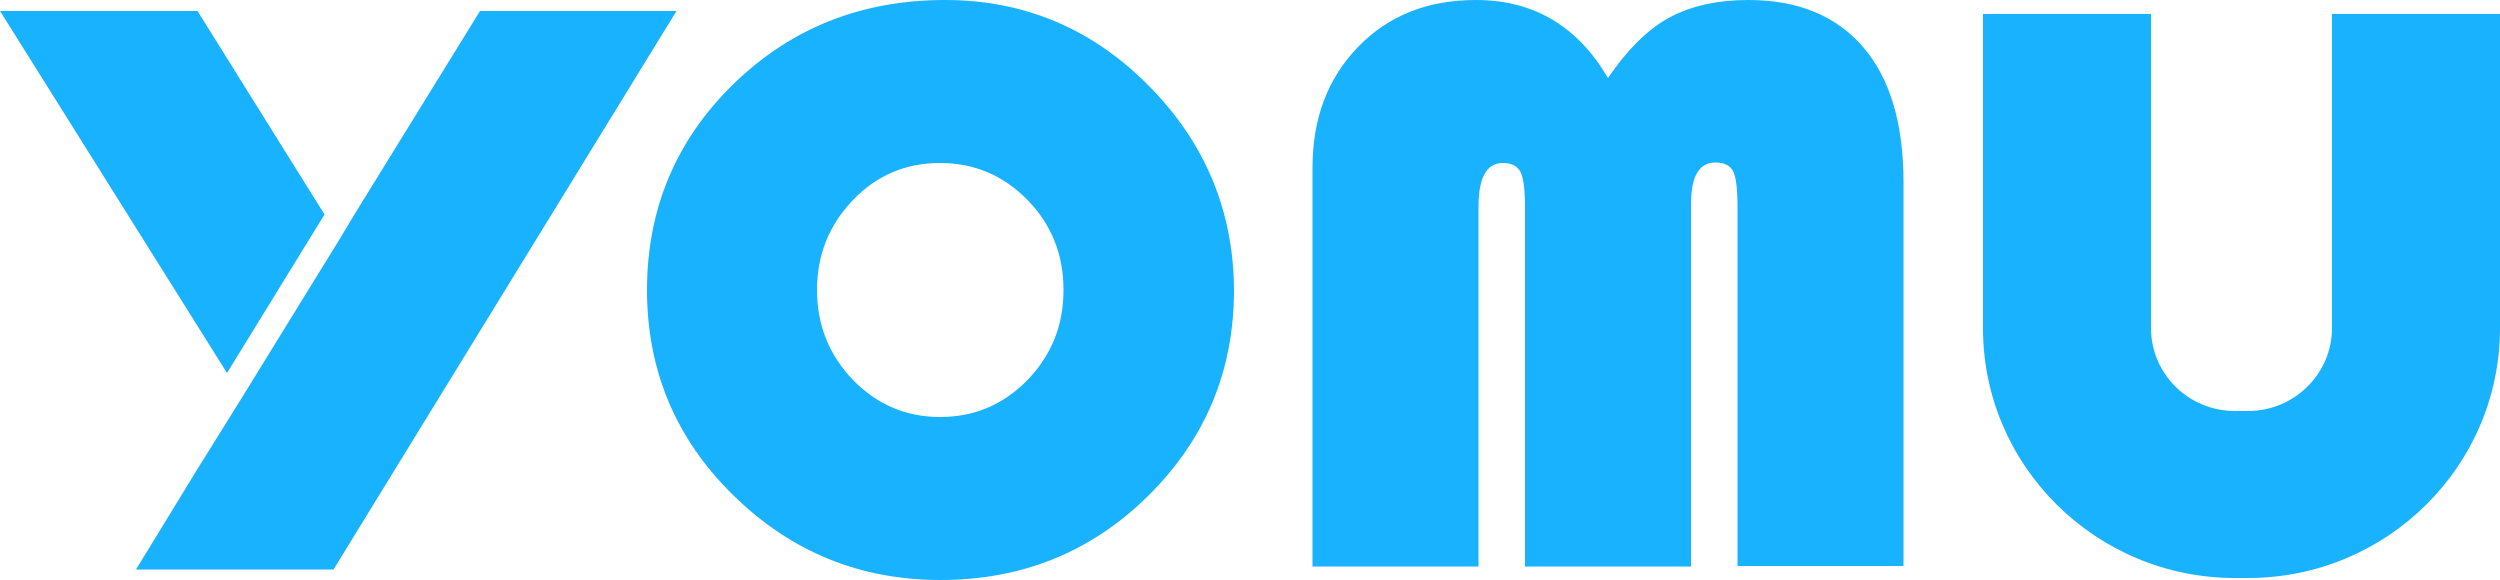
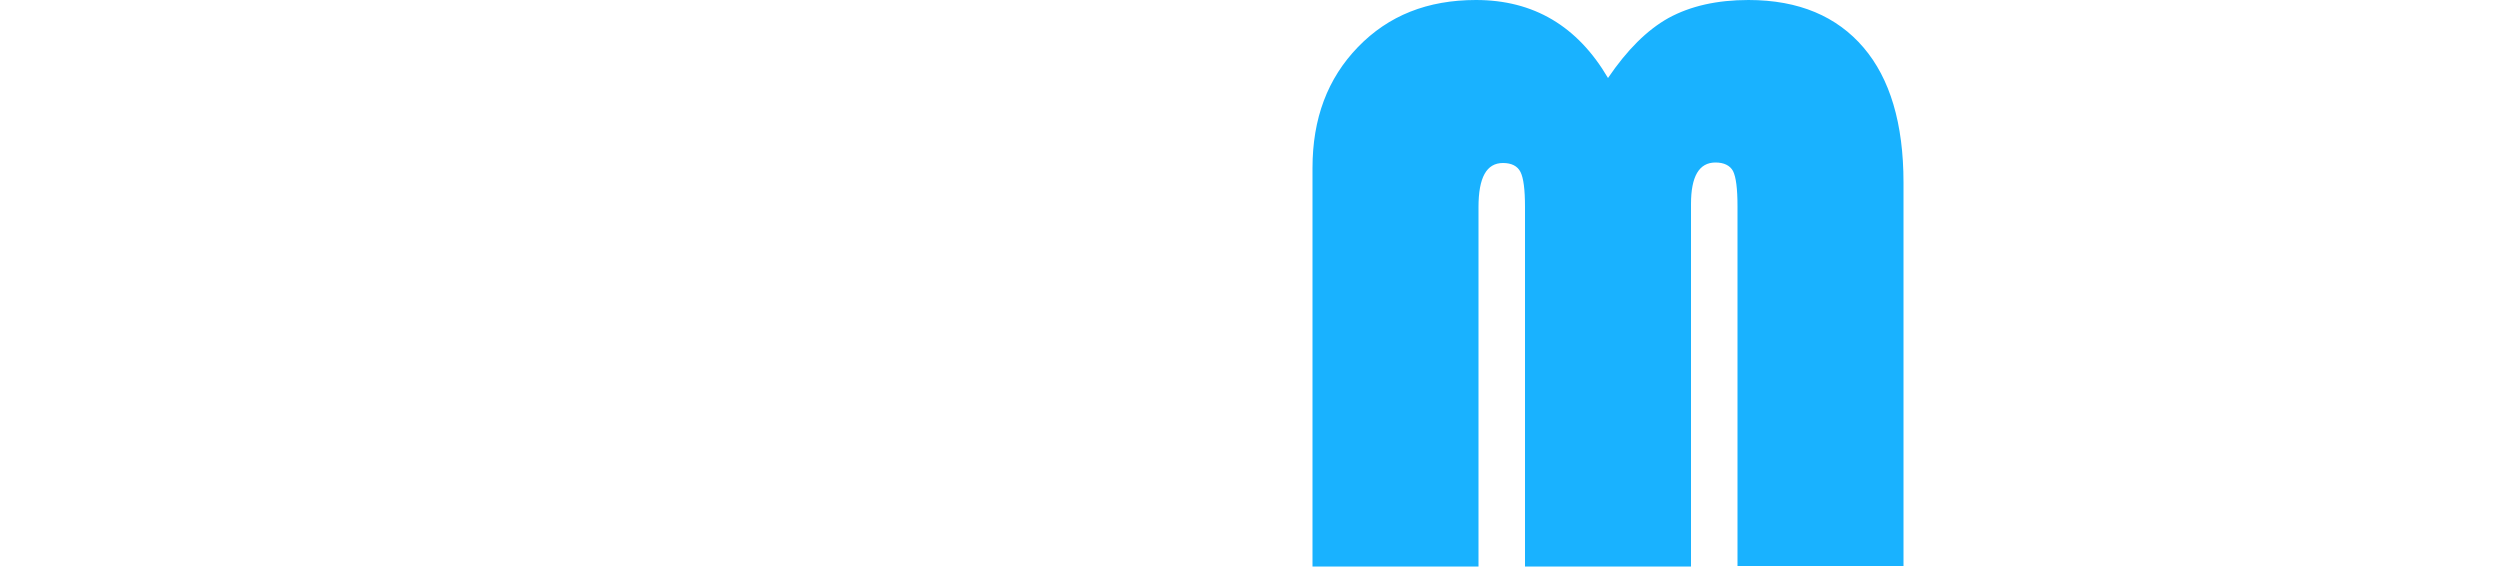
<svg xmlns="http://www.w3.org/2000/svg" version="1.1" id="レイヤー_1" x="0px" y="0px" viewBox="0 0 500 116" style="enable-background:new 0 0 500 116;" xml:space="preserve">
  <style type="text/css">
	.st0{fill:#19B2FF;}
</style>
  <g>
    <g>
-       <path class="st0" d="M229.7,17.1C218.4,5.7,204.8,0,189,0c-16.7,0-30.8,5.6-42.3,16.8S129.4,41.8,129.4,58c0,16,5.7,29.7,17.2,41    c11.5,11.3,25.3,17,41.5,17c16.3,0,30.2-5.6,41.6-16.9s17.1-25,17.1-41.1C246.7,42.1,241,28.5,229.7,17.1z M205.5,76    c-4.8,4.9-10.6,7.4-17.5,7.4c-6.8,0-12.6-2.5-17.4-7.4c-4.8-5-7.2-11-7.2-18s2.4-13,7.2-18s10.6-7.4,17.4-7.4    c6.9,0,12.7,2.5,17.5,7.4c4.8,4.9,7.2,10.9,7.2,18S210.3,71,205.5,76z" />
-     </g>
+       </g>
    <g>
      <path class="st0" d="M349.7,0c-6.3,0-11.6,1.2-16,3.6c-4.3,2.4-8.3,6.4-12.1,12C315.5,5.2,306.7,0,295.2,0    c-9.7,0-17.5,3.1-23.6,9.4s-9.1,14.3-9.1,24.2v79.7h33.2V41.4c0-5.9,1.6-8.8,4.9-8.8c1.7,0,2.9,0.6,3.5,1.8c0.6,1.2,0.9,3.5,0.9,7    v71.9h33.2V40.8c0-5.5,1.6-8.3,4.9-8.3c1.7,0,2.9,0.6,3.5,1.7c0.6,1.2,0.9,3.5,0.9,7.1v71.9h33.2V36.5c0-11.8-2.7-20.8-8-27    S359.8,0,349.7,0z" />
    </g>
-     <path class="st0" d="M449.6,115.6H447c-27.8,0-50.4-22.4-50.4-49.9V2.8h33.6v62.8c0,9.2,7.5,16.6,16.8,16.6h2.6   c9.3,0,16.8-7.5,16.8-16.6V2.8H500v62.8C500,93.2,477.4,115.6,449.6,115.6z" />
    <g>
-       <polygon class="st0" points="64.9,42.9 45.4,74.6 0,2.2 39.5,2.2   " />
-     </g>
+       </g>
    <g>
-       <polygon class="st0" points="135.3,2.2 66.7,113.9 27.2,113.9 39,94.6 48.4,79.5 68,47.7 71,42.7 96,2.2   " />
-     </g>
+       </g>
  </g>
</svg>